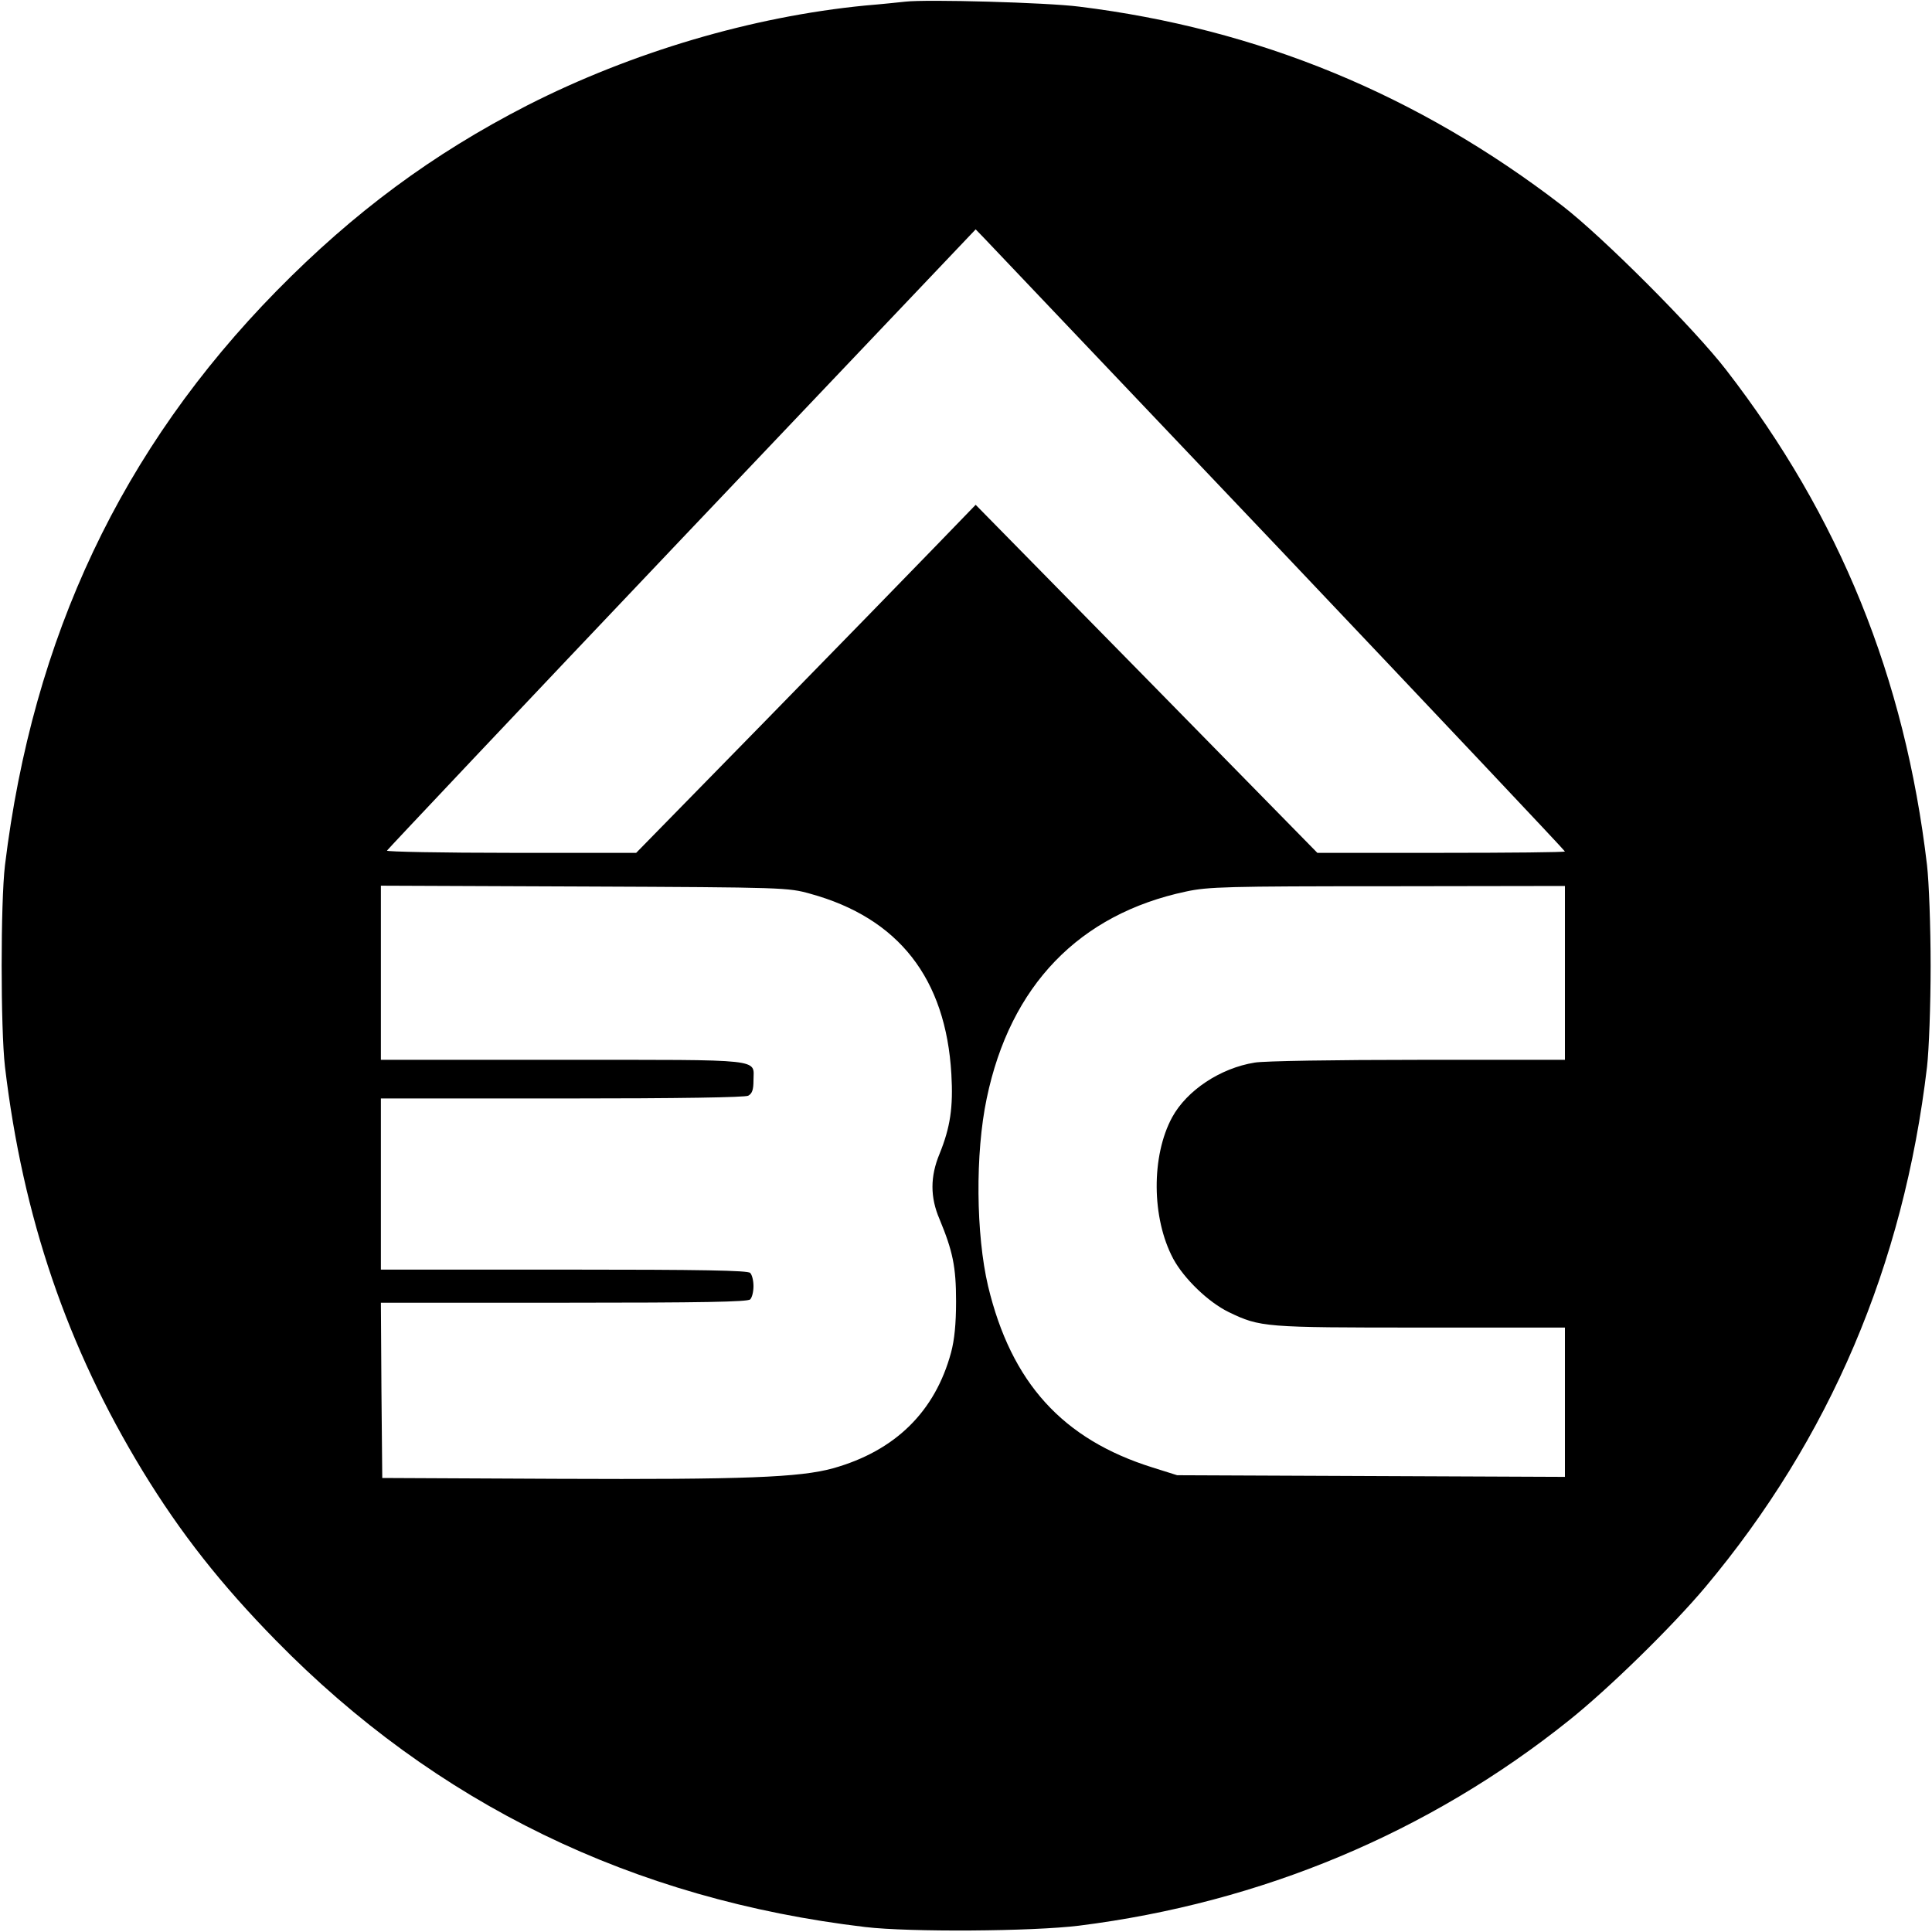
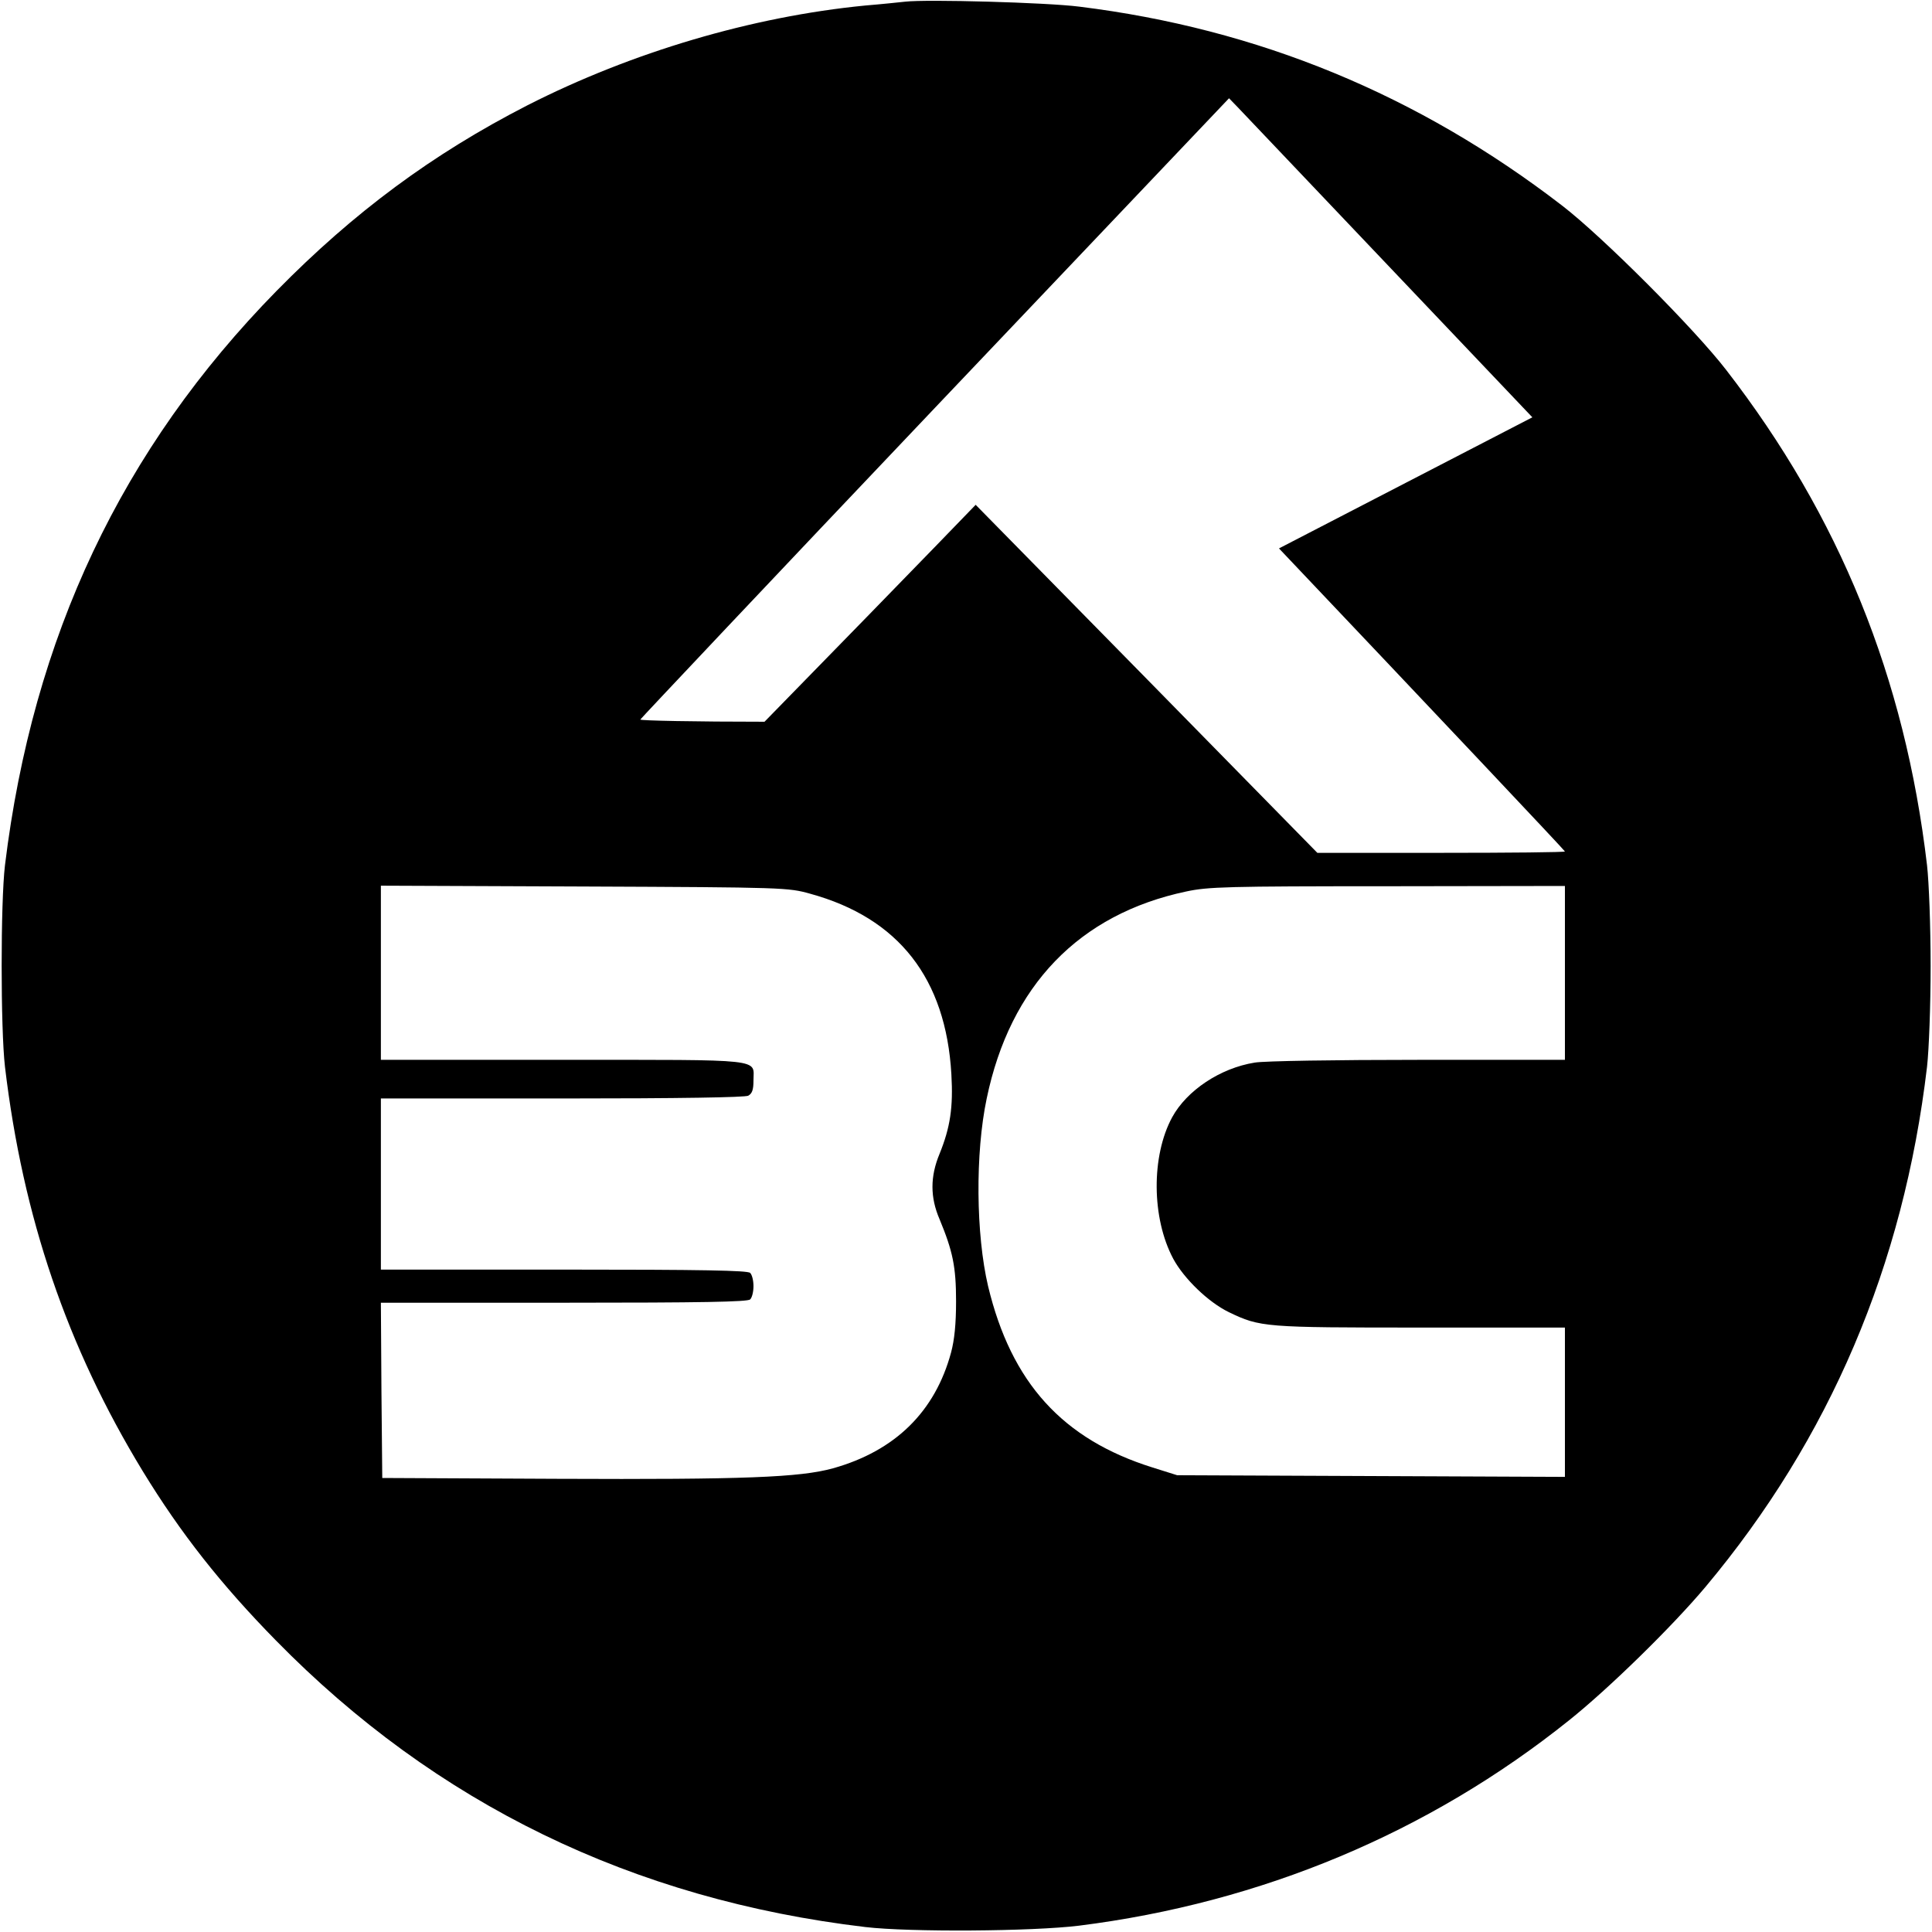
<svg xmlns="http://www.w3.org/2000/svg" version="1.0" width="700pt" height="700pt" viewBox="0 0 700 700" preserveAspectRatio="xMidYMid meet">
  <g transform="translate(0,700) scale(0.1,-0.1)" fill="#000000" stroke="none">
-     <path d="M3280 6994 c-19 -2 -84 -9 -145 -14 -410 -40 -846 -169 -1225 -362 -343 -176 -628 -387 -908 -672 -561 -572 -883 -1253 -984 -2081 -16 -135 -16 -591 0 -730 65 -546 225 -1015 499 -1465 138 -226 284 -411 482 -613 580 -592 1293 -939 2136 -1039 161 -19 605 -16 775 5 660 83 1267 337 1775 744 144 115 373 339 494 483 450 537 718 1165 803 1885 7 62 13 220 13 365 0 145 -6 303 -13 365 -80 680 -317 1264 -728 1795 -115 149 -446 481 -594 595 -522 402 -1102 641 -1750 721 -117 15 -553 27 -630 18z m1354 -1981 c570 -601 1036 -1095 1036 -1098 0 -3 -202 -5 -448 -5 l-449 0 -619 631 -619 630 -150 -155 c-82 -85 -359 -369 -615 -631 l-465 -475 -453 0 c-250 0 -452 4 -450 8 2 4 482 513 1068 1130 l1065 1121 31 -32 c17 -18 498 -524 1068 -1124z m-1699 -1251 c321 -88 492 -307 512 -654 7 -120 -4 -193 -43 -289 -34 -82 -34 -157 0 -236 48 -116 60 -172 60 -298 0 -83 -6 -140 -18 -185 -58 -215 -203 -357 -428 -420 -120 -33 -320 -41 -998 -38 l-635 3 -3 318 -2 317 663 0 c502 0 666 3 675 12 7 7 12 28 12 48 0 20 -5 41 -12 48 -9 9 -173 12 -675 12 l-663 0 0 310 0 310 656 0 c432 0 662 4 675 10 14 8 19 21 19 55 0 80 50 75 -691 75 l-659 0 0 315 0 316 738 -3 c725 -3 738 -4 817 -26z m2735 -287 l0 -315 -532 0 c-295 0 -559 -4 -592 -10 -125 -20 -246 -101 -299 -198 -76 -140 -75 -365 4 -513 39 -72 127 -157 201 -193 114 -55 129 -56 695 -56 l523 0 0 -270 0 -271 -702 3 -703 3 -89 28 c-326 102 -512 307 -596 657 -44 187 -47 481 -5 680 85 409 335 668 723 750 79 17 147 19 730 19 l642 1 0 -315z" />
+     <path d="M3280 6994 c-19 -2 -84 -9 -145 -14 -410 -40 -846 -169 -1225 -362 -343 -176 -628 -387 -908 -672 -561 -572 -883 -1253 -984 -2081 -16 -135 -16 -591 0 -730 65 -546 225 -1015 499 -1465 138 -226 284 -411 482 -613 580 -592 1293 -939 2136 -1039 161 -19 605 -16 775 5 660 83 1267 337 1775 744 144 115 373 339 494 483 450 537 718 1165 803 1885 7 62 13 220 13 365 0 145 -6 303 -13 365 -80 680 -317 1264 -728 1795 -115 149 -446 481 -594 595 -522 402 -1102 641 -1750 721 -117 15 -553 27 -630 18z m1354 -1981 c570 -601 1036 -1095 1036 -1098 0 -3 -202 -5 -448 -5 l-449 0 -619 631 -619 630 -150 -155 c-82 -85 -359 -369 -615 -631 c-250 0 -452 4 -450 8 2 4 482 513 1068 1130 l1065 1121 31 -32 c17 -18 498 -524 1068 -1124z m-1699 -1251 c321 -88 492 -307 512 -654 7 -120 -4 -193 -43 -289 -34 -82 -34 -157 0 -236 48 -116 60 -172 60 -298 0 -83 -6 -140 -18 -185 -58 -215 -203 -357 -428 -420 -120 -33 -320 -41 -998 -38 l-635 3 -3 318 -2 317 663 0 c502 0 666 3 675 12 7 7 12 28 12 48 0 20 -5 41 -12 48 -9 9 -173 12 -675 12 l-663 0 0 310 0 310 656 0 c432 0 662 4 675 10 14 8 19 21 19 55 0 80 50 75 -691 75 l-659 0 0 315 0 316 738 -3 c725 -3 738 -4 817 -26z m2735 -287 l0 -315 -532 0 c-295 0 -559 -4 -592 -10 -125 -20 -246 -101 -299 -198 -76 -140 -75 -365 4 -513 39 -72 127 -157 201 -193 114 -55 129 -56 695 -56 l523 0 0 -270 0 -271 -702 3 -703 3 -89 28 c-326 102 -512 307 -596 657 -44 187 -47 481 -5 680 85 409 335 668 723 750 79 17 147 19 730 19 l642 1 0 -315z" />
  </g>
</svg>